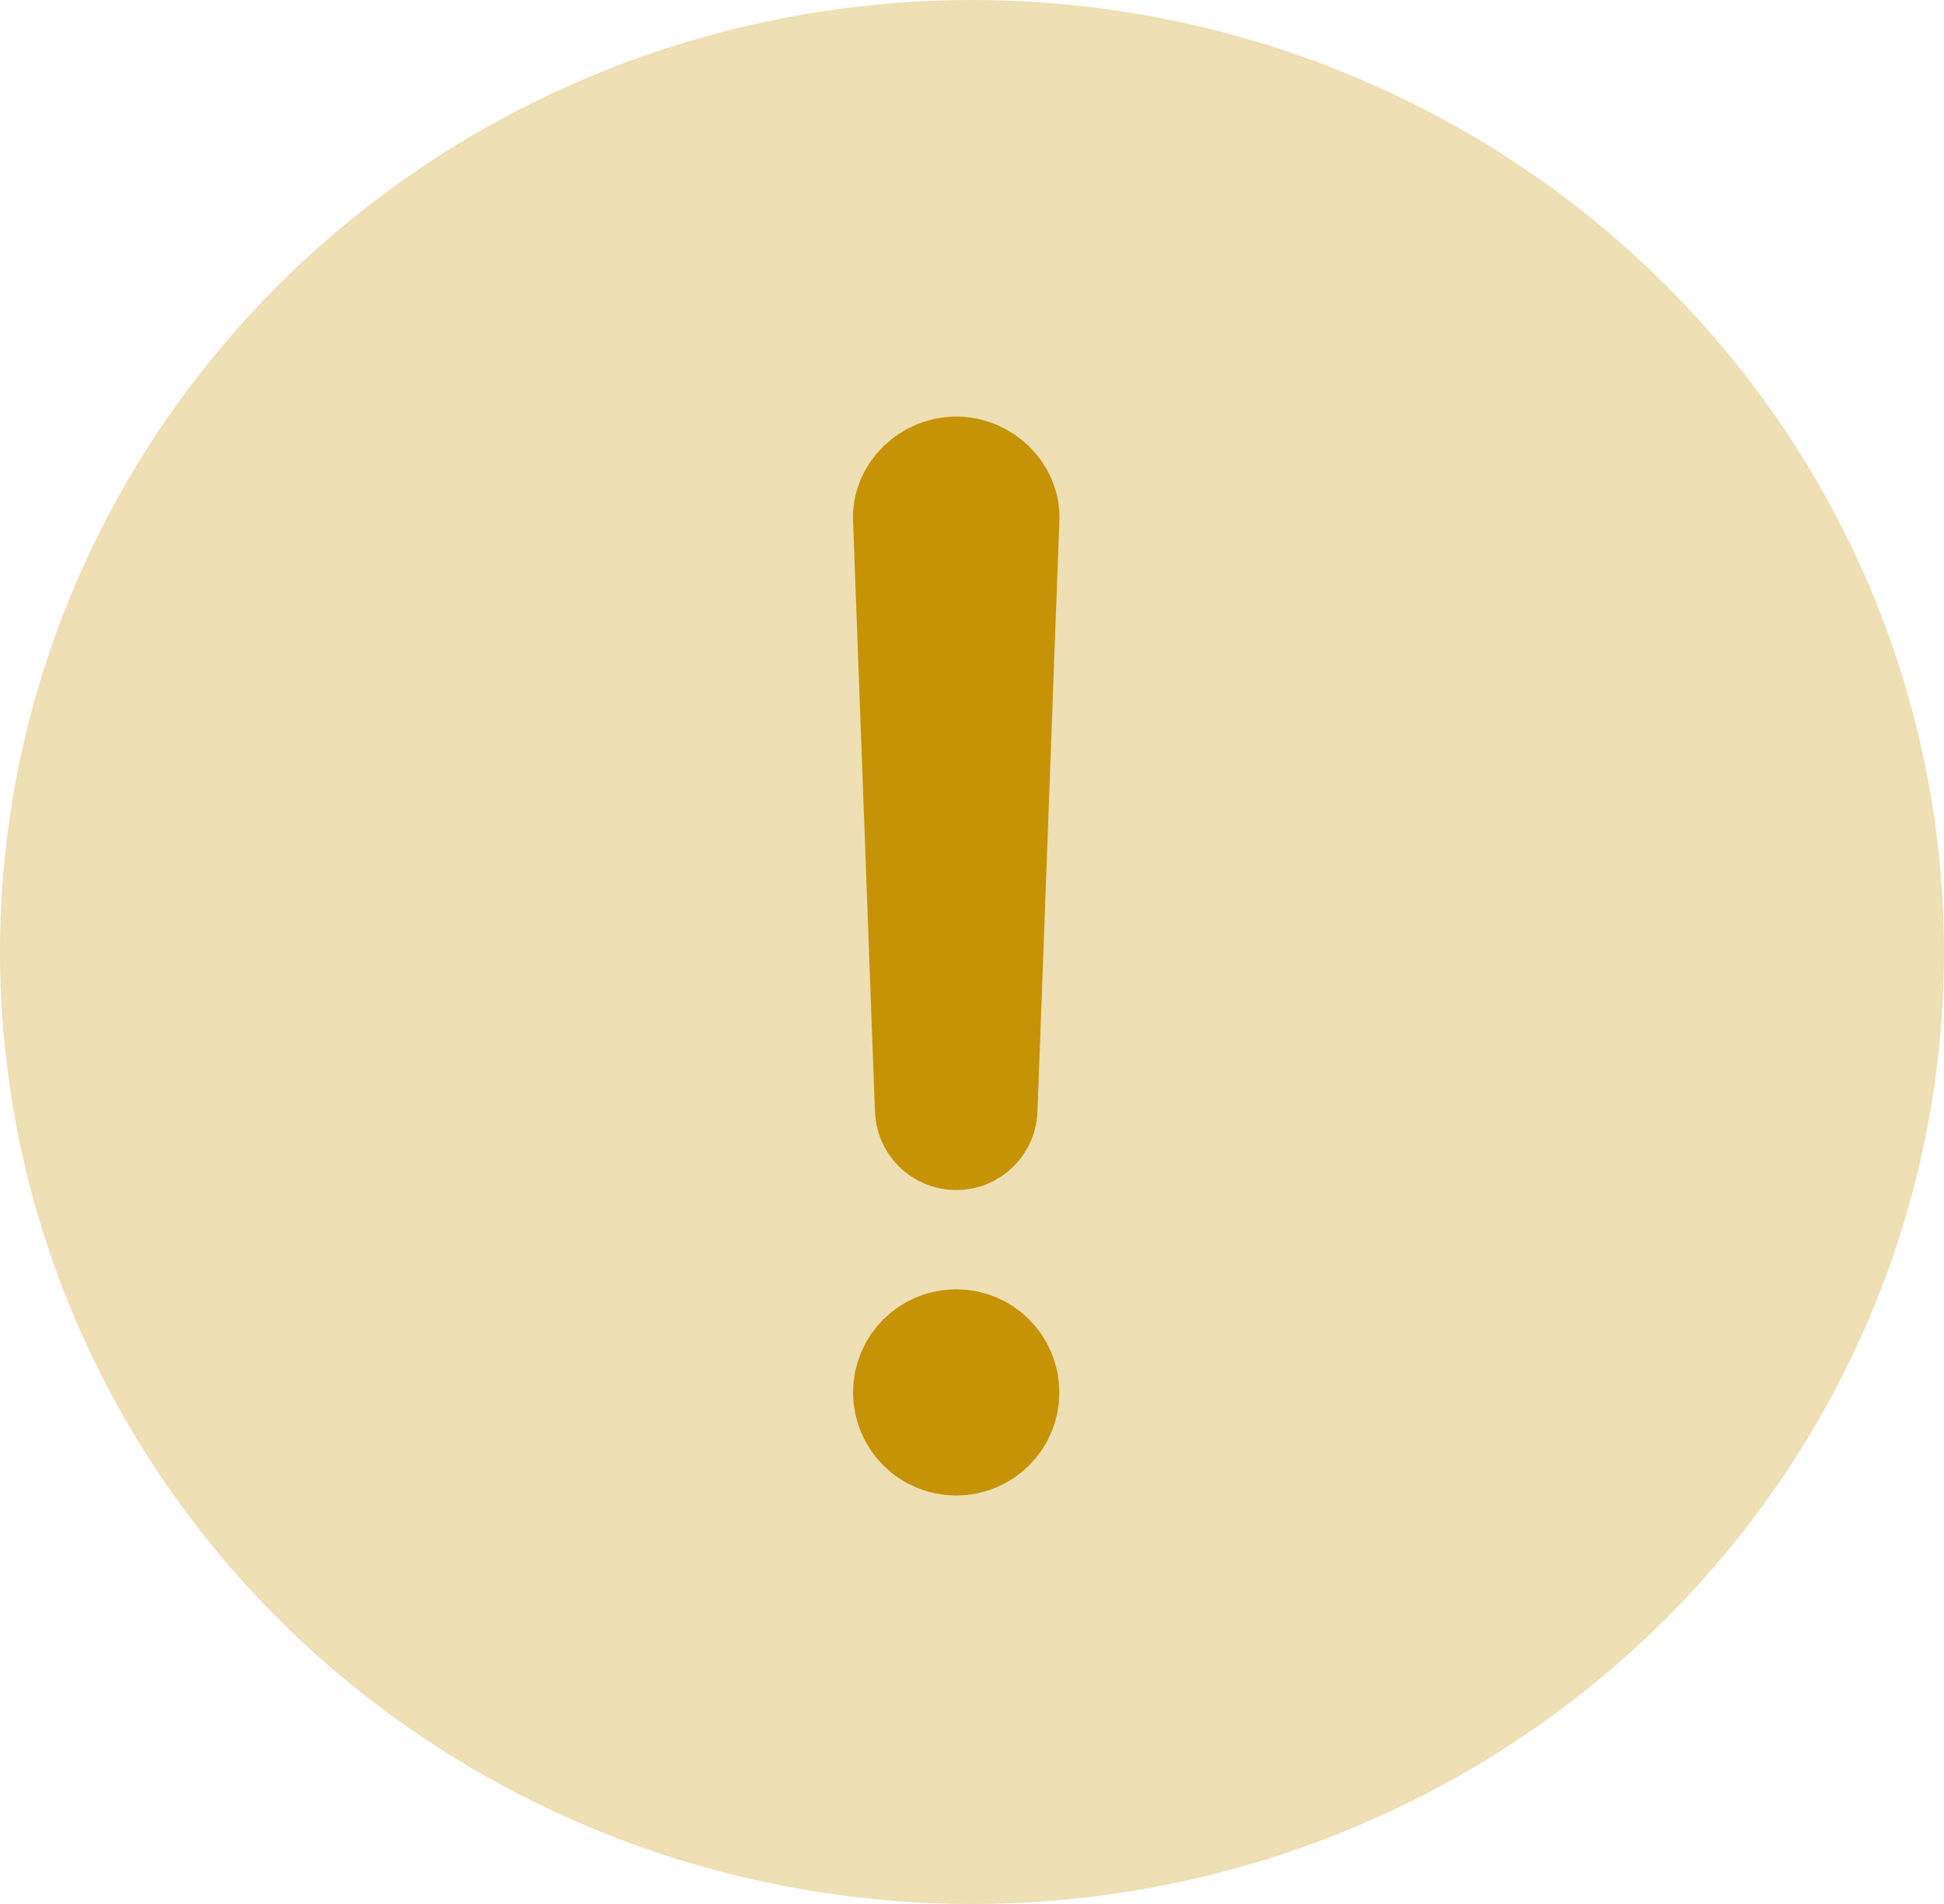
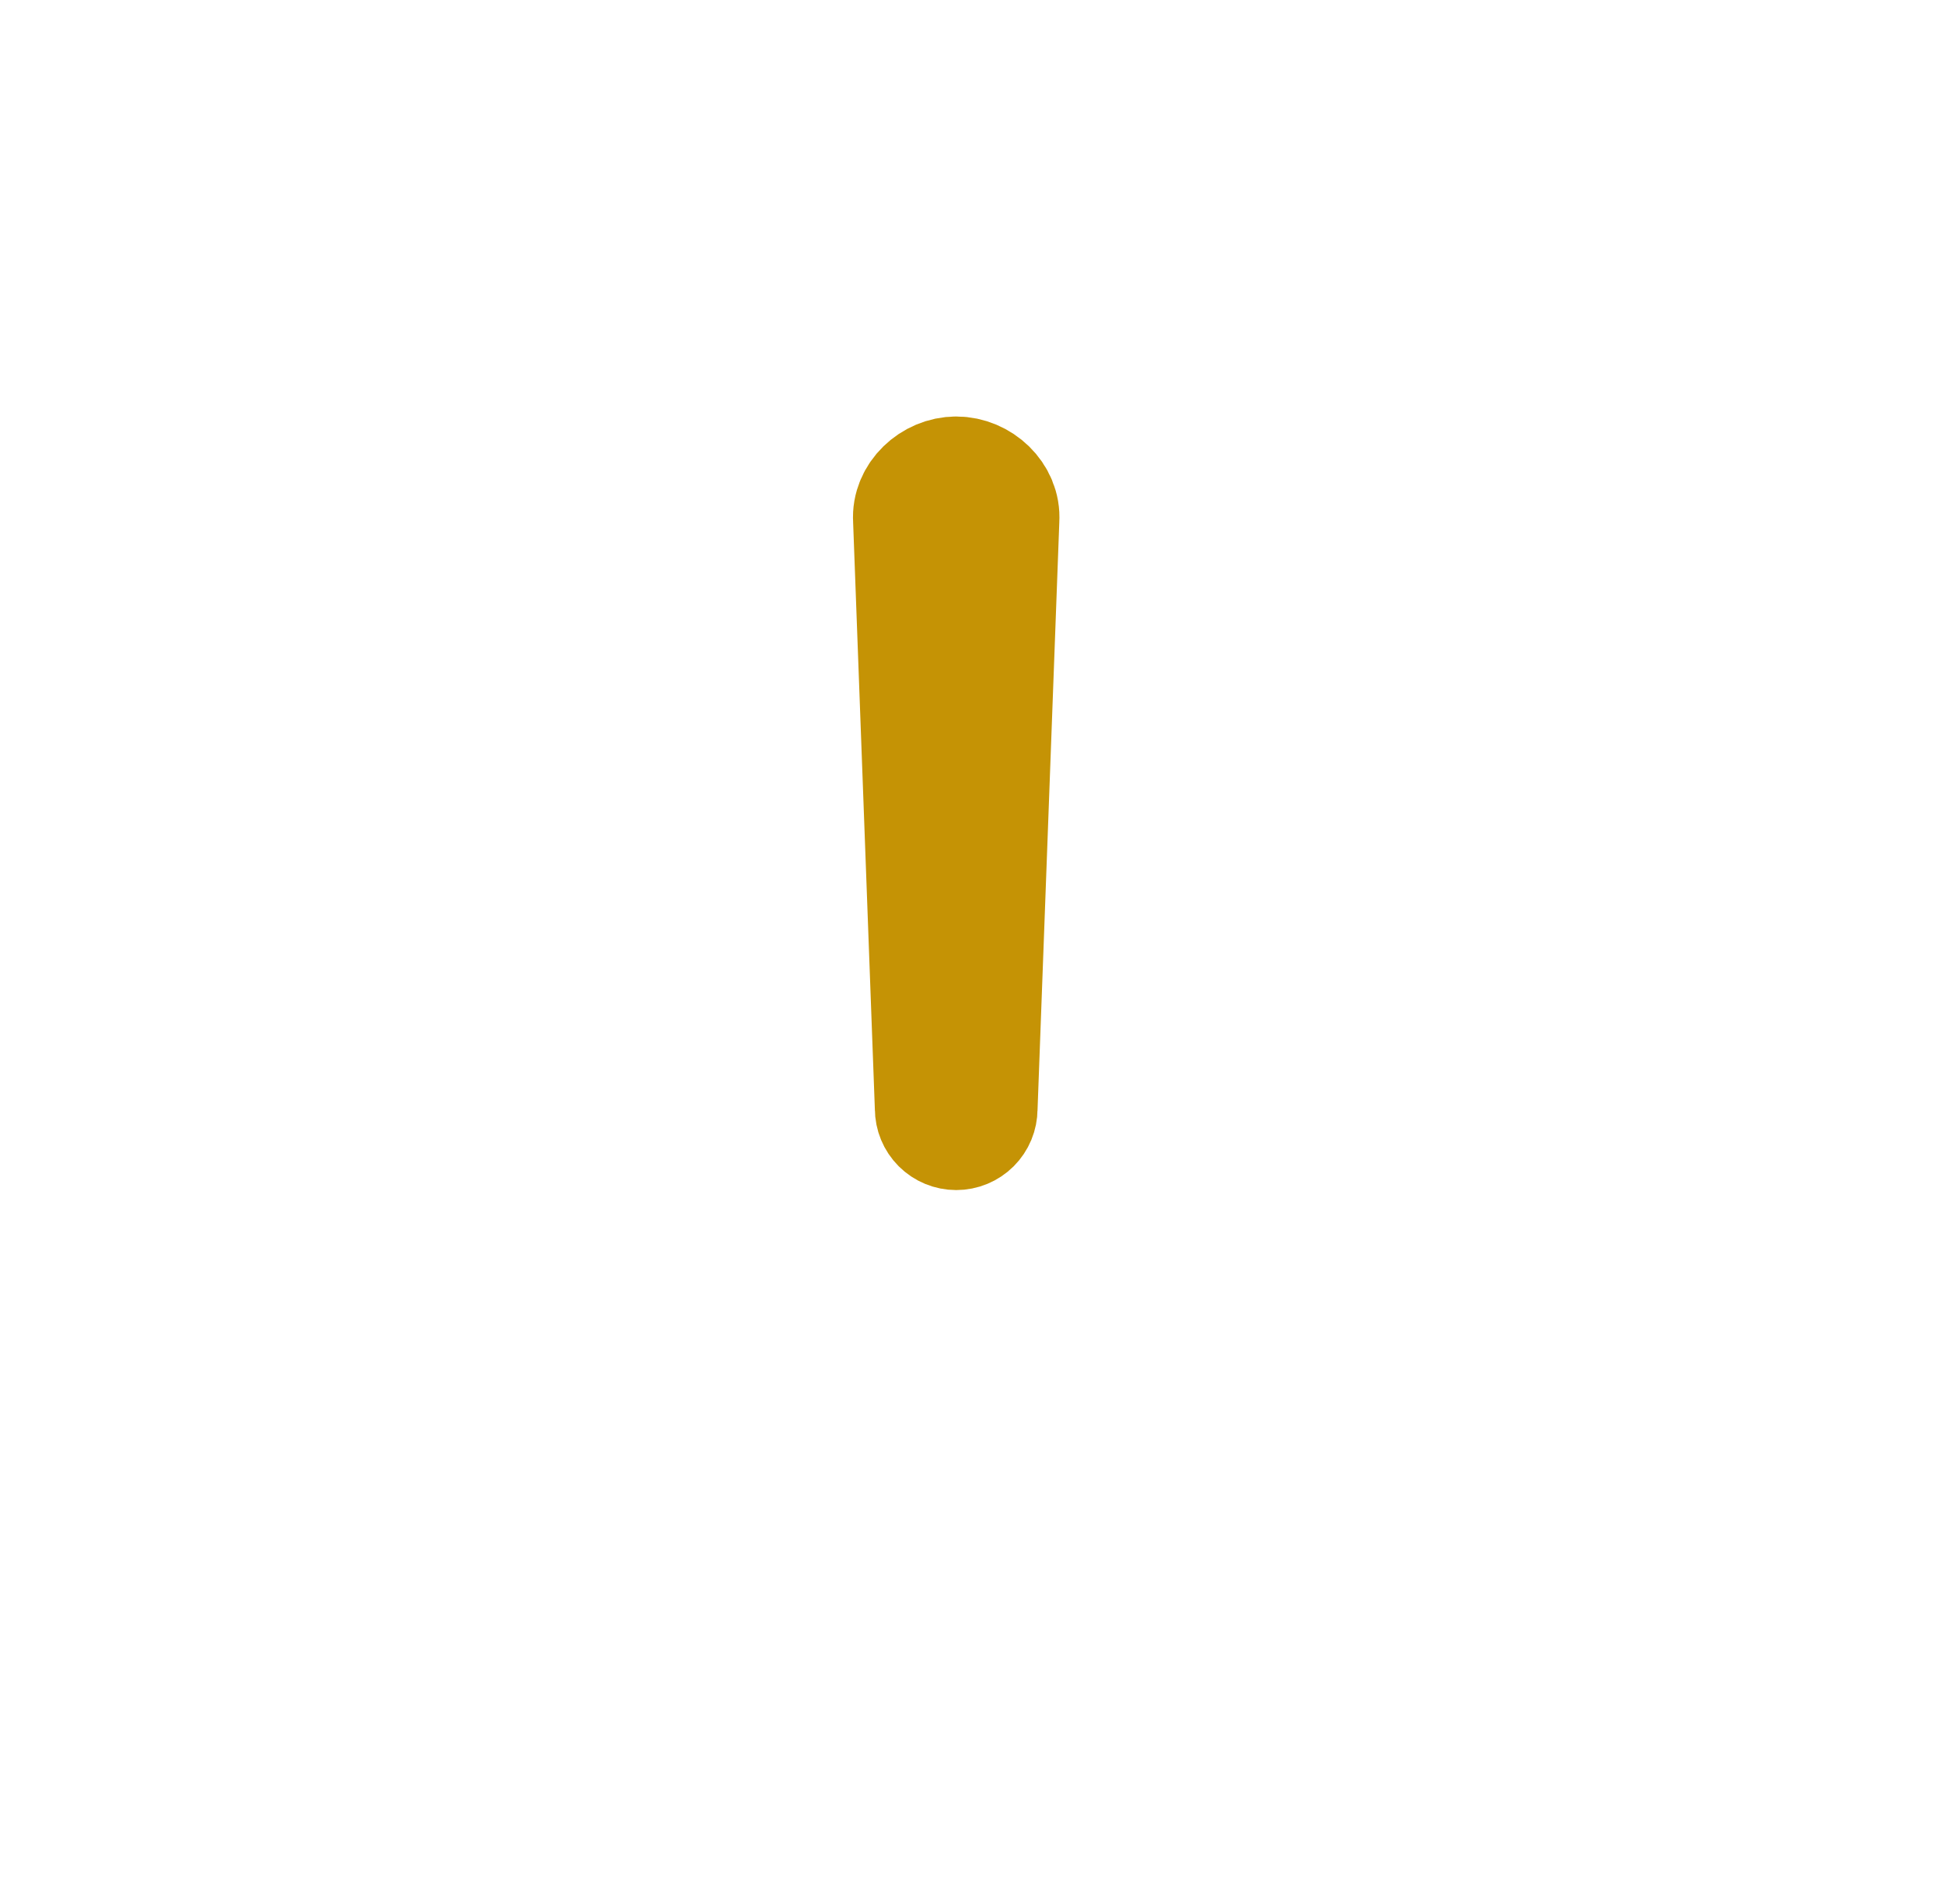
<svg xmlns="http://www.w3.org/2000/svg" width="49" height="48" viewBox="0 0 49 48" fill="none">
-   <ellipse cx="24.5" cy="24" rx="24.5" ry="24" fill="#C59305" fill-opacity="0.3" />
  <path d="M24.102 12C23.507 12 22.962 12.506 23.002 13.1L23.552 27.952C23.552 28.098 23.61 28.238 23.713 28.341C23.816 28.444 23.956 28.502 24.102 28.502C24.248 28.502 24.388 28.444 24.491 28.341C24.594 28.238 24.652 28.098 24.652 27.952L25.202 13.1C25.242 12.506 24.698 12 24.102 12Z" fill="#C59305" stroke="#C59305" stroke-width="3" stroke-linecap="round" stroke-linejoin="round" />
-   <path d="M24.102 36.203C24.71 36.203 25.202 35.711 25.202 35.103C25.202 34.495 24.71 34.003 24.102 34.003C23.494 34.003 23.002 34.495 23.002 35.103C23.002 35.711 23.494 36.203 24.102 36.203Z" fill="#C59305" stroke="#C59305" stroke-width="3" stroke-linecap="round" stroke-linejoin="round" />
</svg>